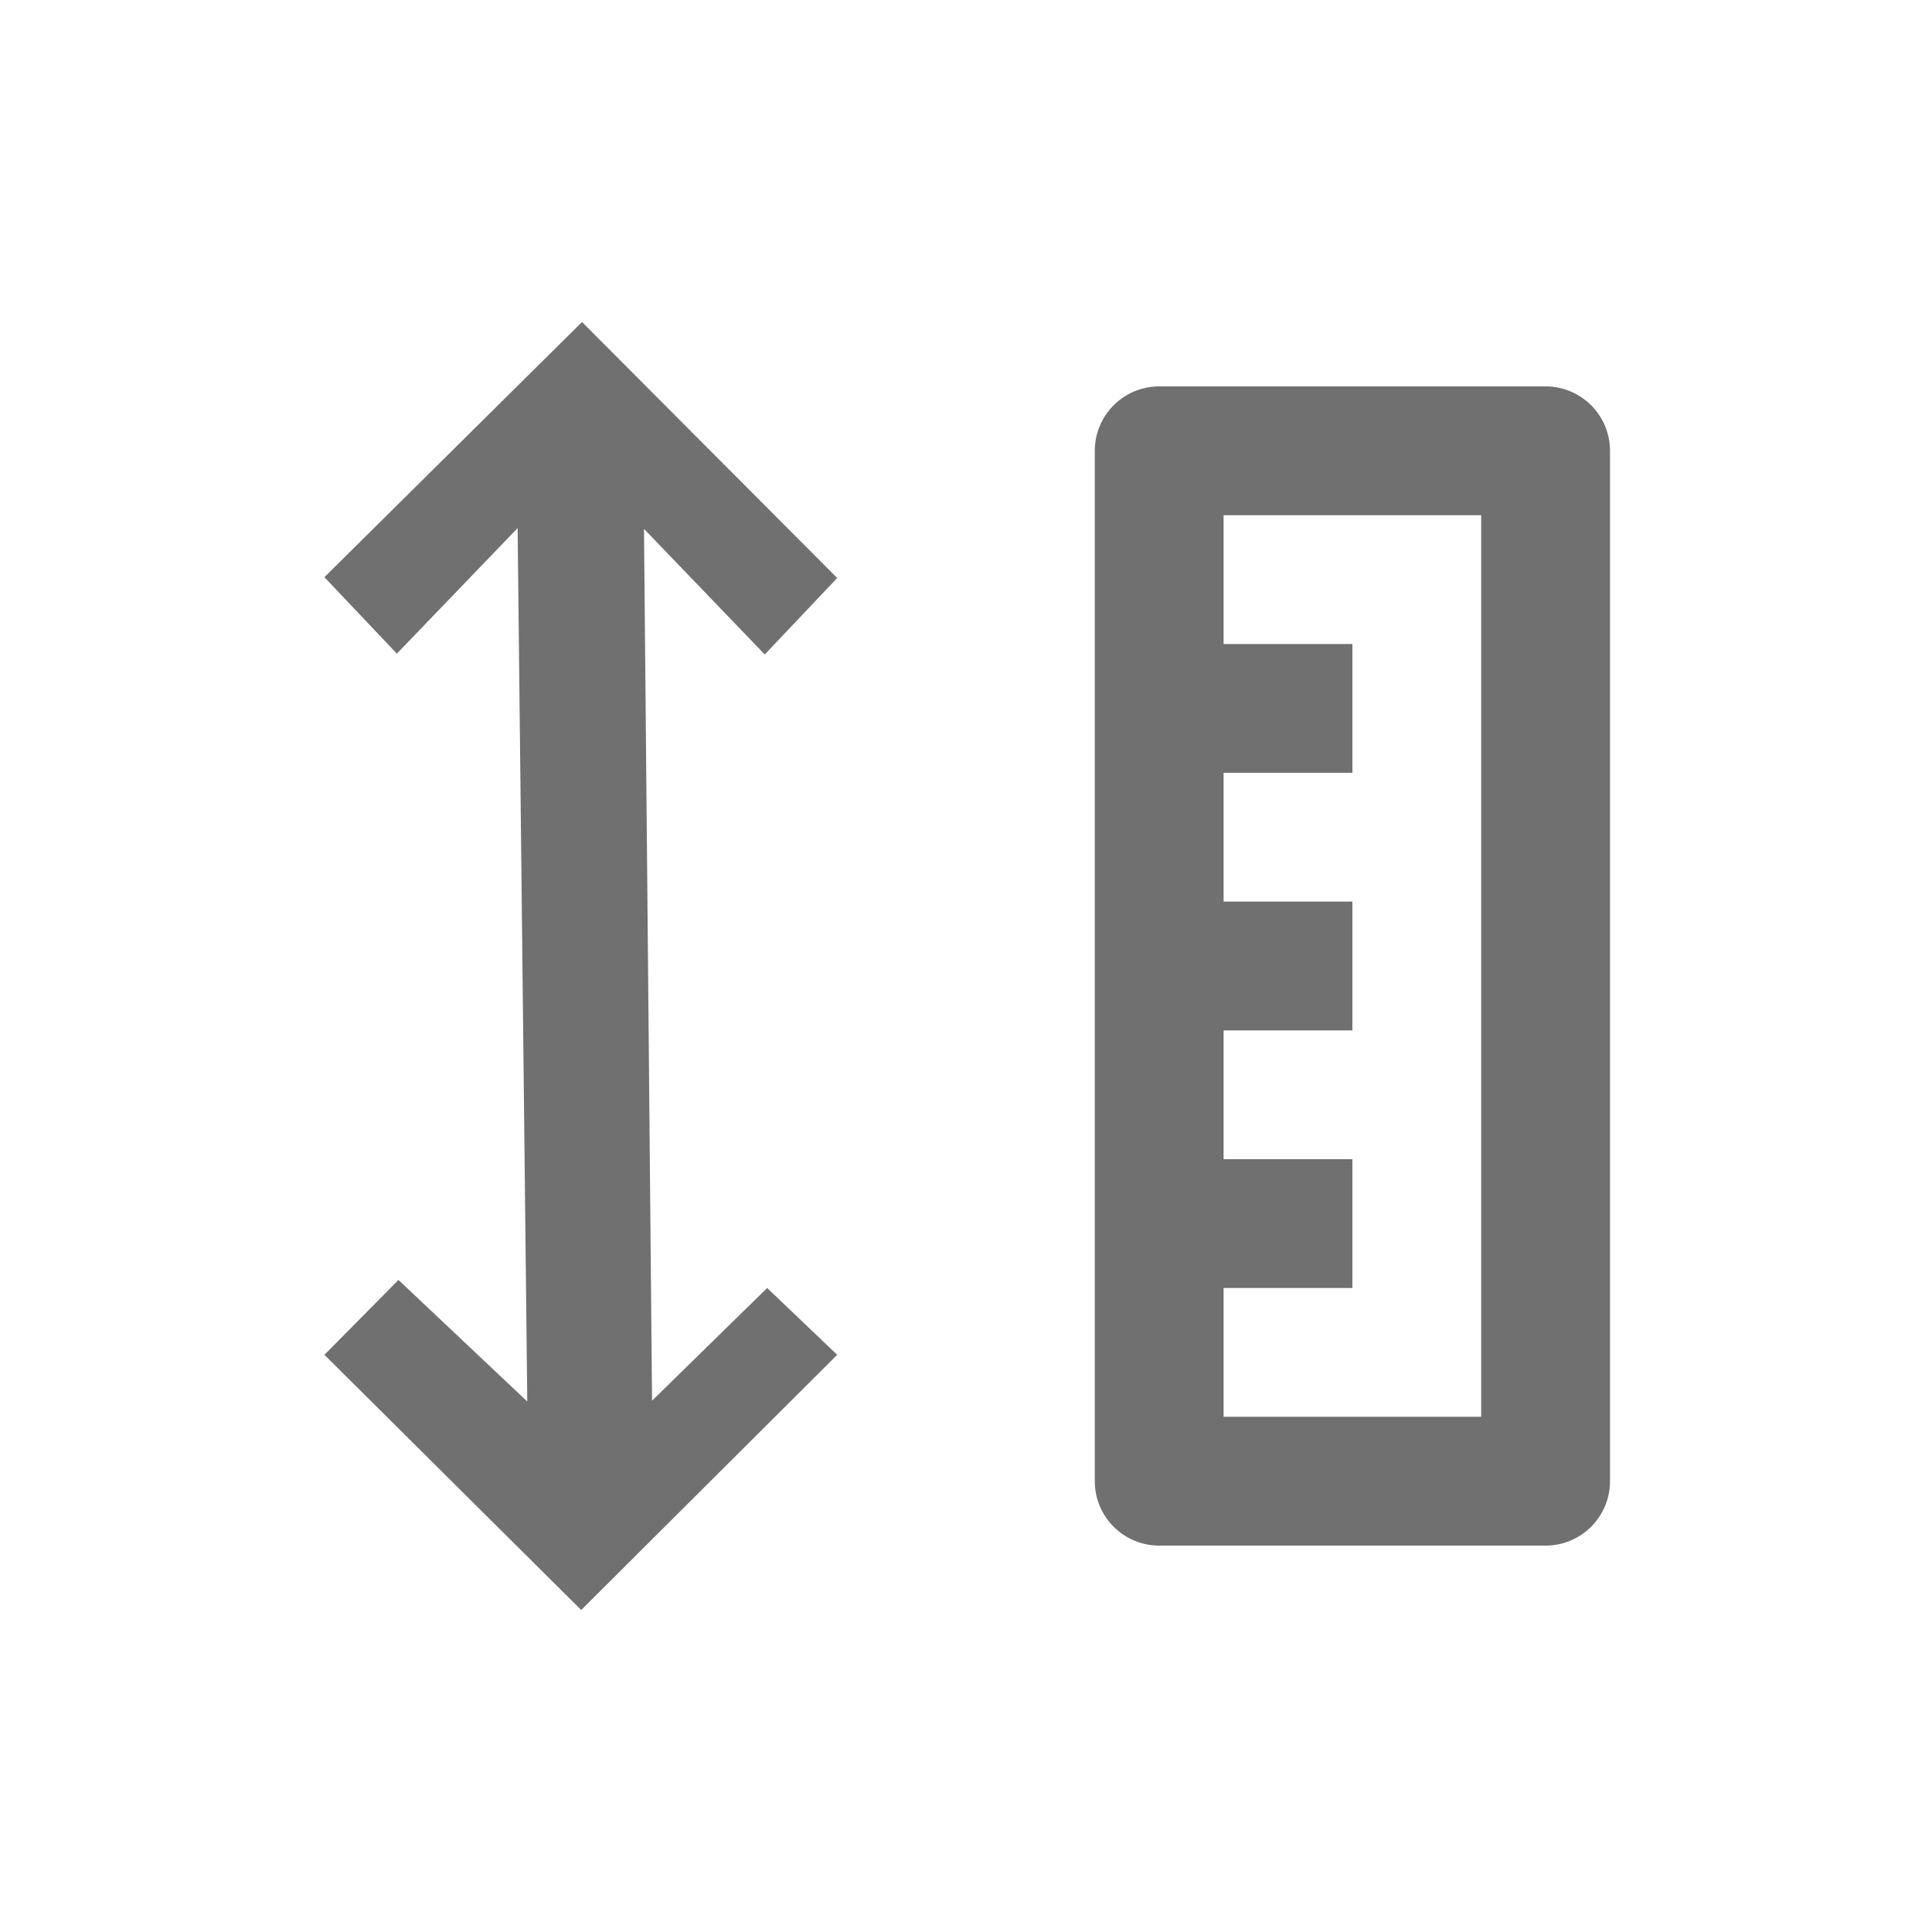
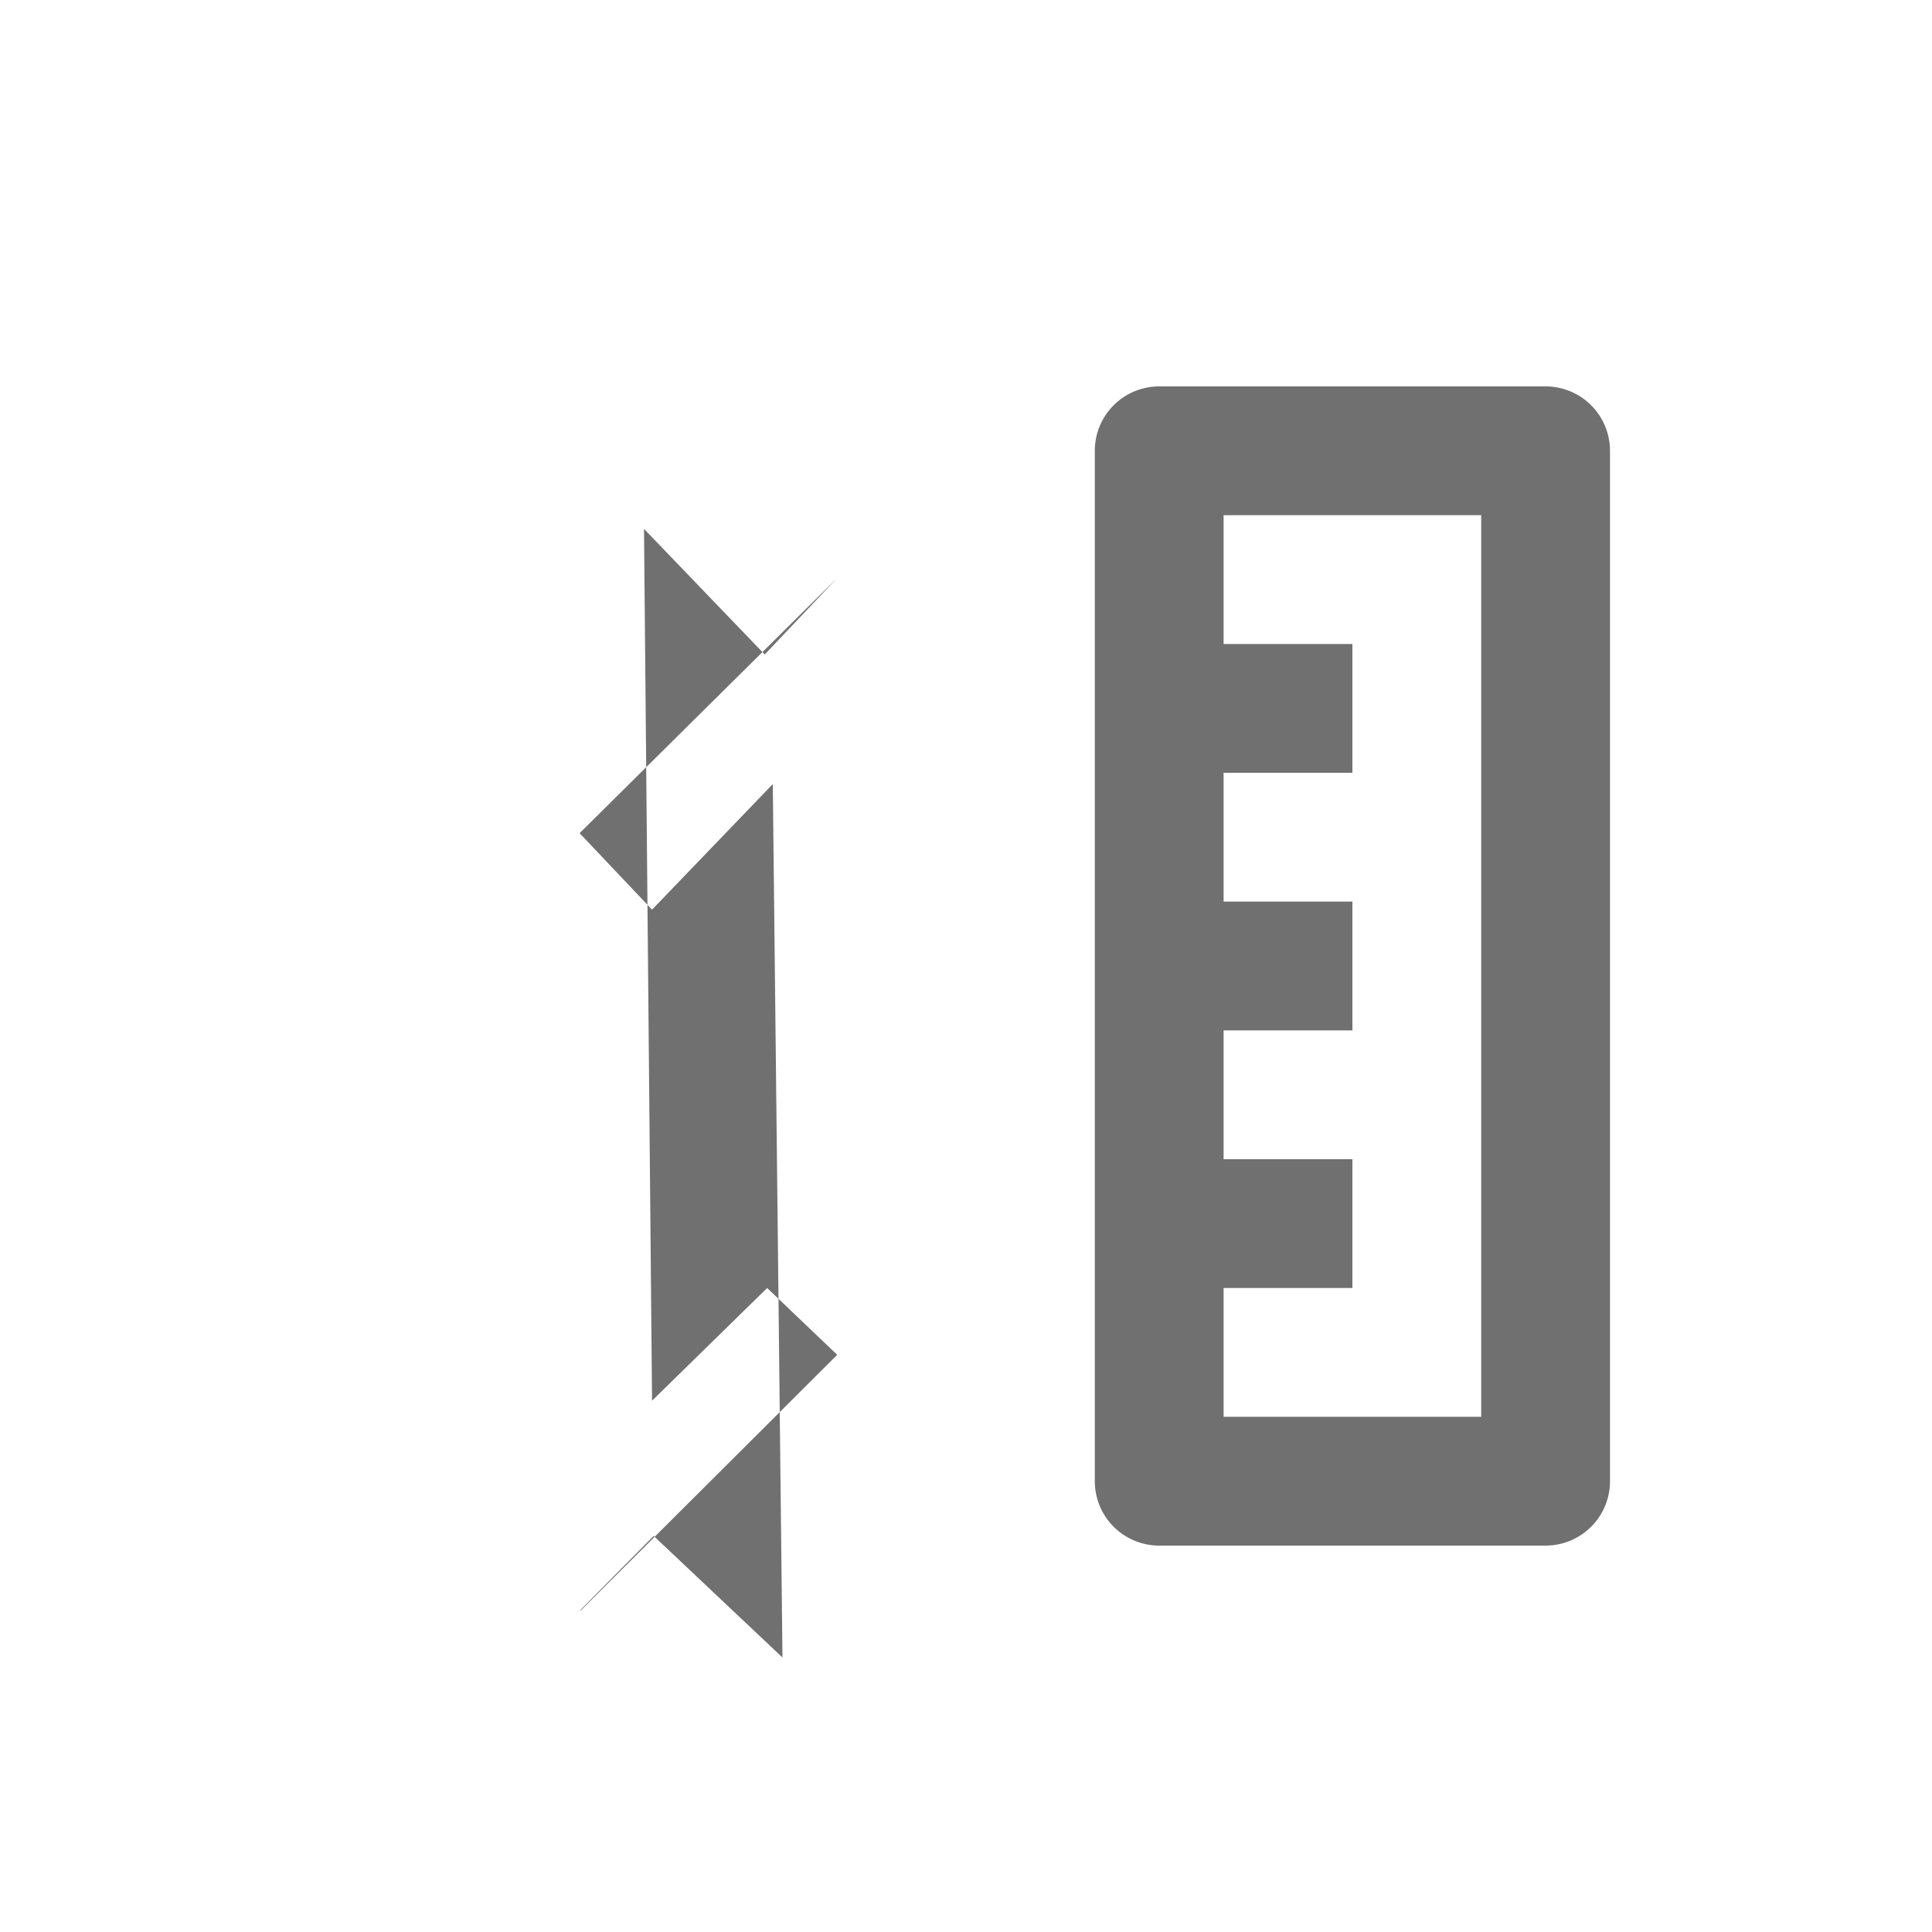
<svg xmlns="http://www.w3.org/2000/svg" viewBox="0 0 24 24">
-   <path fill="#707070" d="M10.4 16.83L9.53 16 8.1 17.4 8 6.57l1.5 1.56.9-.95L7.23 4l-3.2 3.17.9.95 1.5-1.56.12 10.85-1.6-1.51-.92.93L7.22 20zm8.8 2.37a.8.8 0 0 0 .8-.8V5.6a.8.8 0 0 0-.8-.8h-4.8a.8.8 0 0 0-.8.8v12.8a.8.8 0 0 0 .8.8zm-.8-1.6h-3.2V16h1.6v-1.6h-1.6v-1.6h1.6v-1.6h-1.6V9.6h1.6V8h-1.6V6.4h3.2z" />
+   <path fill="#707070" d="M10.4 16.83L9.53 16 8.1 17.4 8 6.57l1.5 1.56.9-.95l-3.2 3.17.9.95 1.5-1.56.12 10.85-1.6-1.51-.92.93L7.22 20zm8.8 2.37a.8.8 0 0 0 .8-.8V5.6a.8.8 0 0 0-.8-.8h-4.8a.8.8 0 0 0-.8.8v12.8a.8.8 0 0 0 .8.8zm-.8-1.6h-3.2V16h1.6v-1.6h-1.6v-1.6h1.6v-1.6h-1.6V9.6h1.6V8h-1.6V6.4h3.2z" />
</svg>